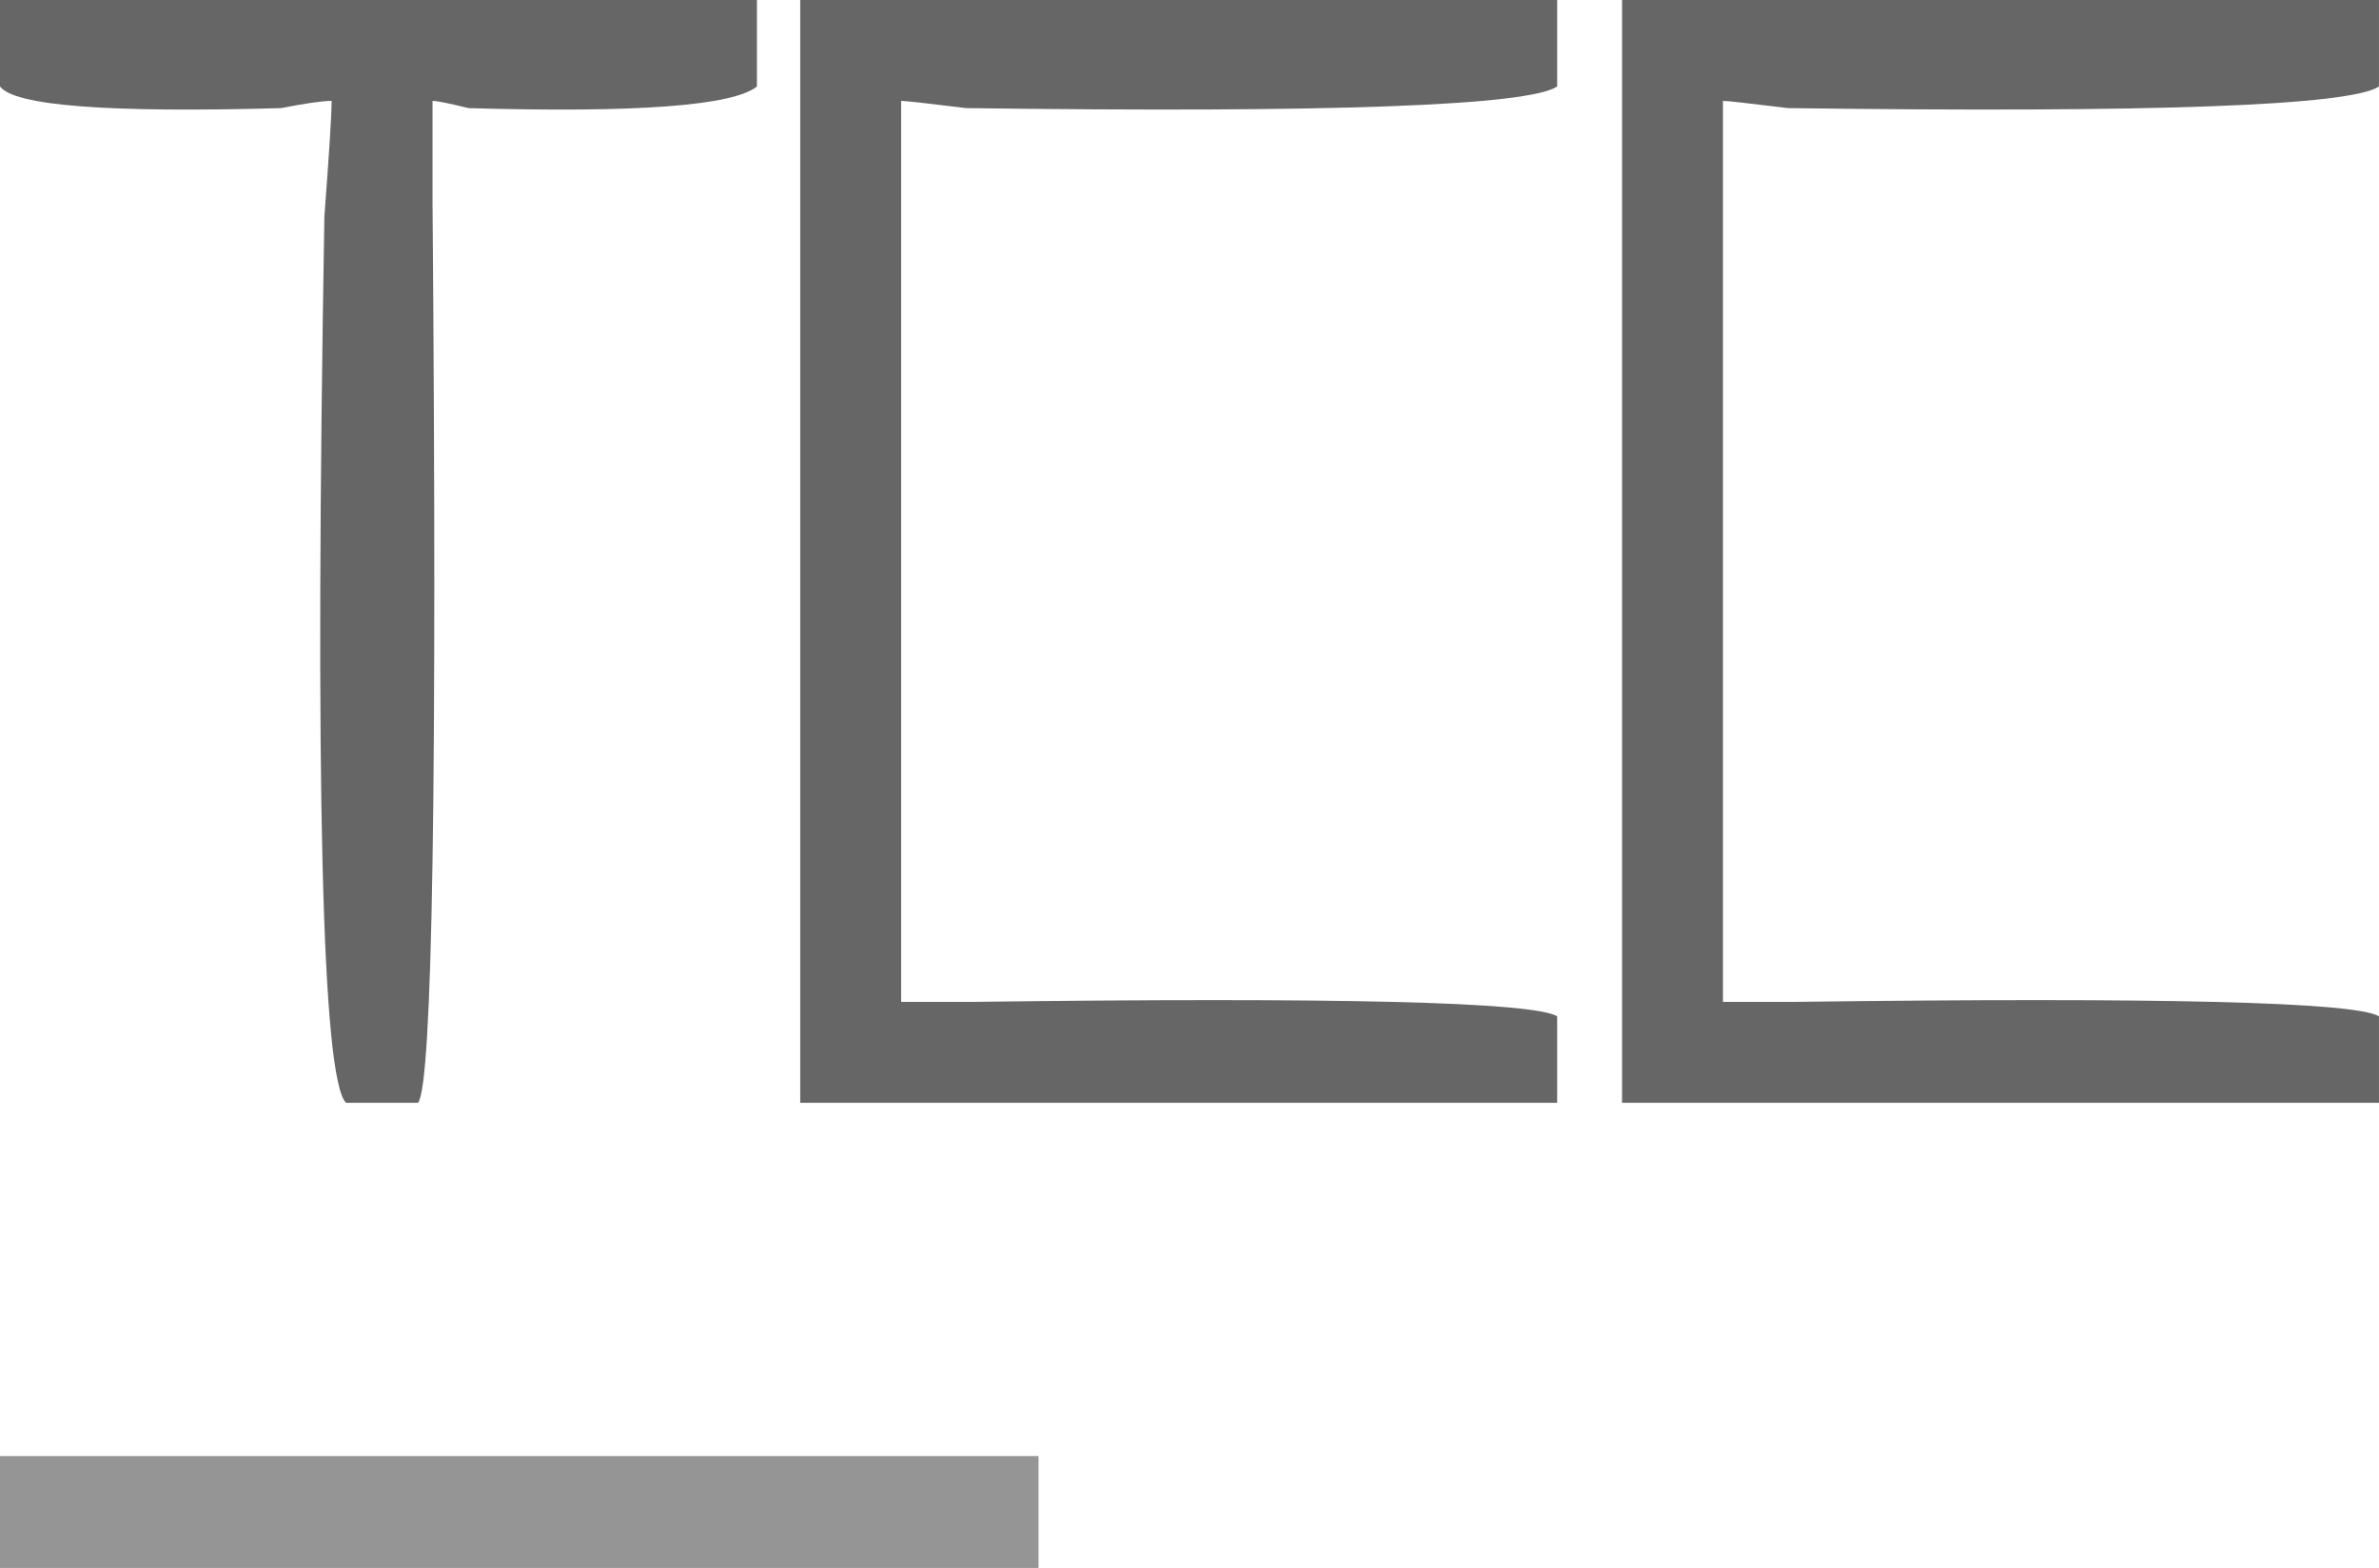
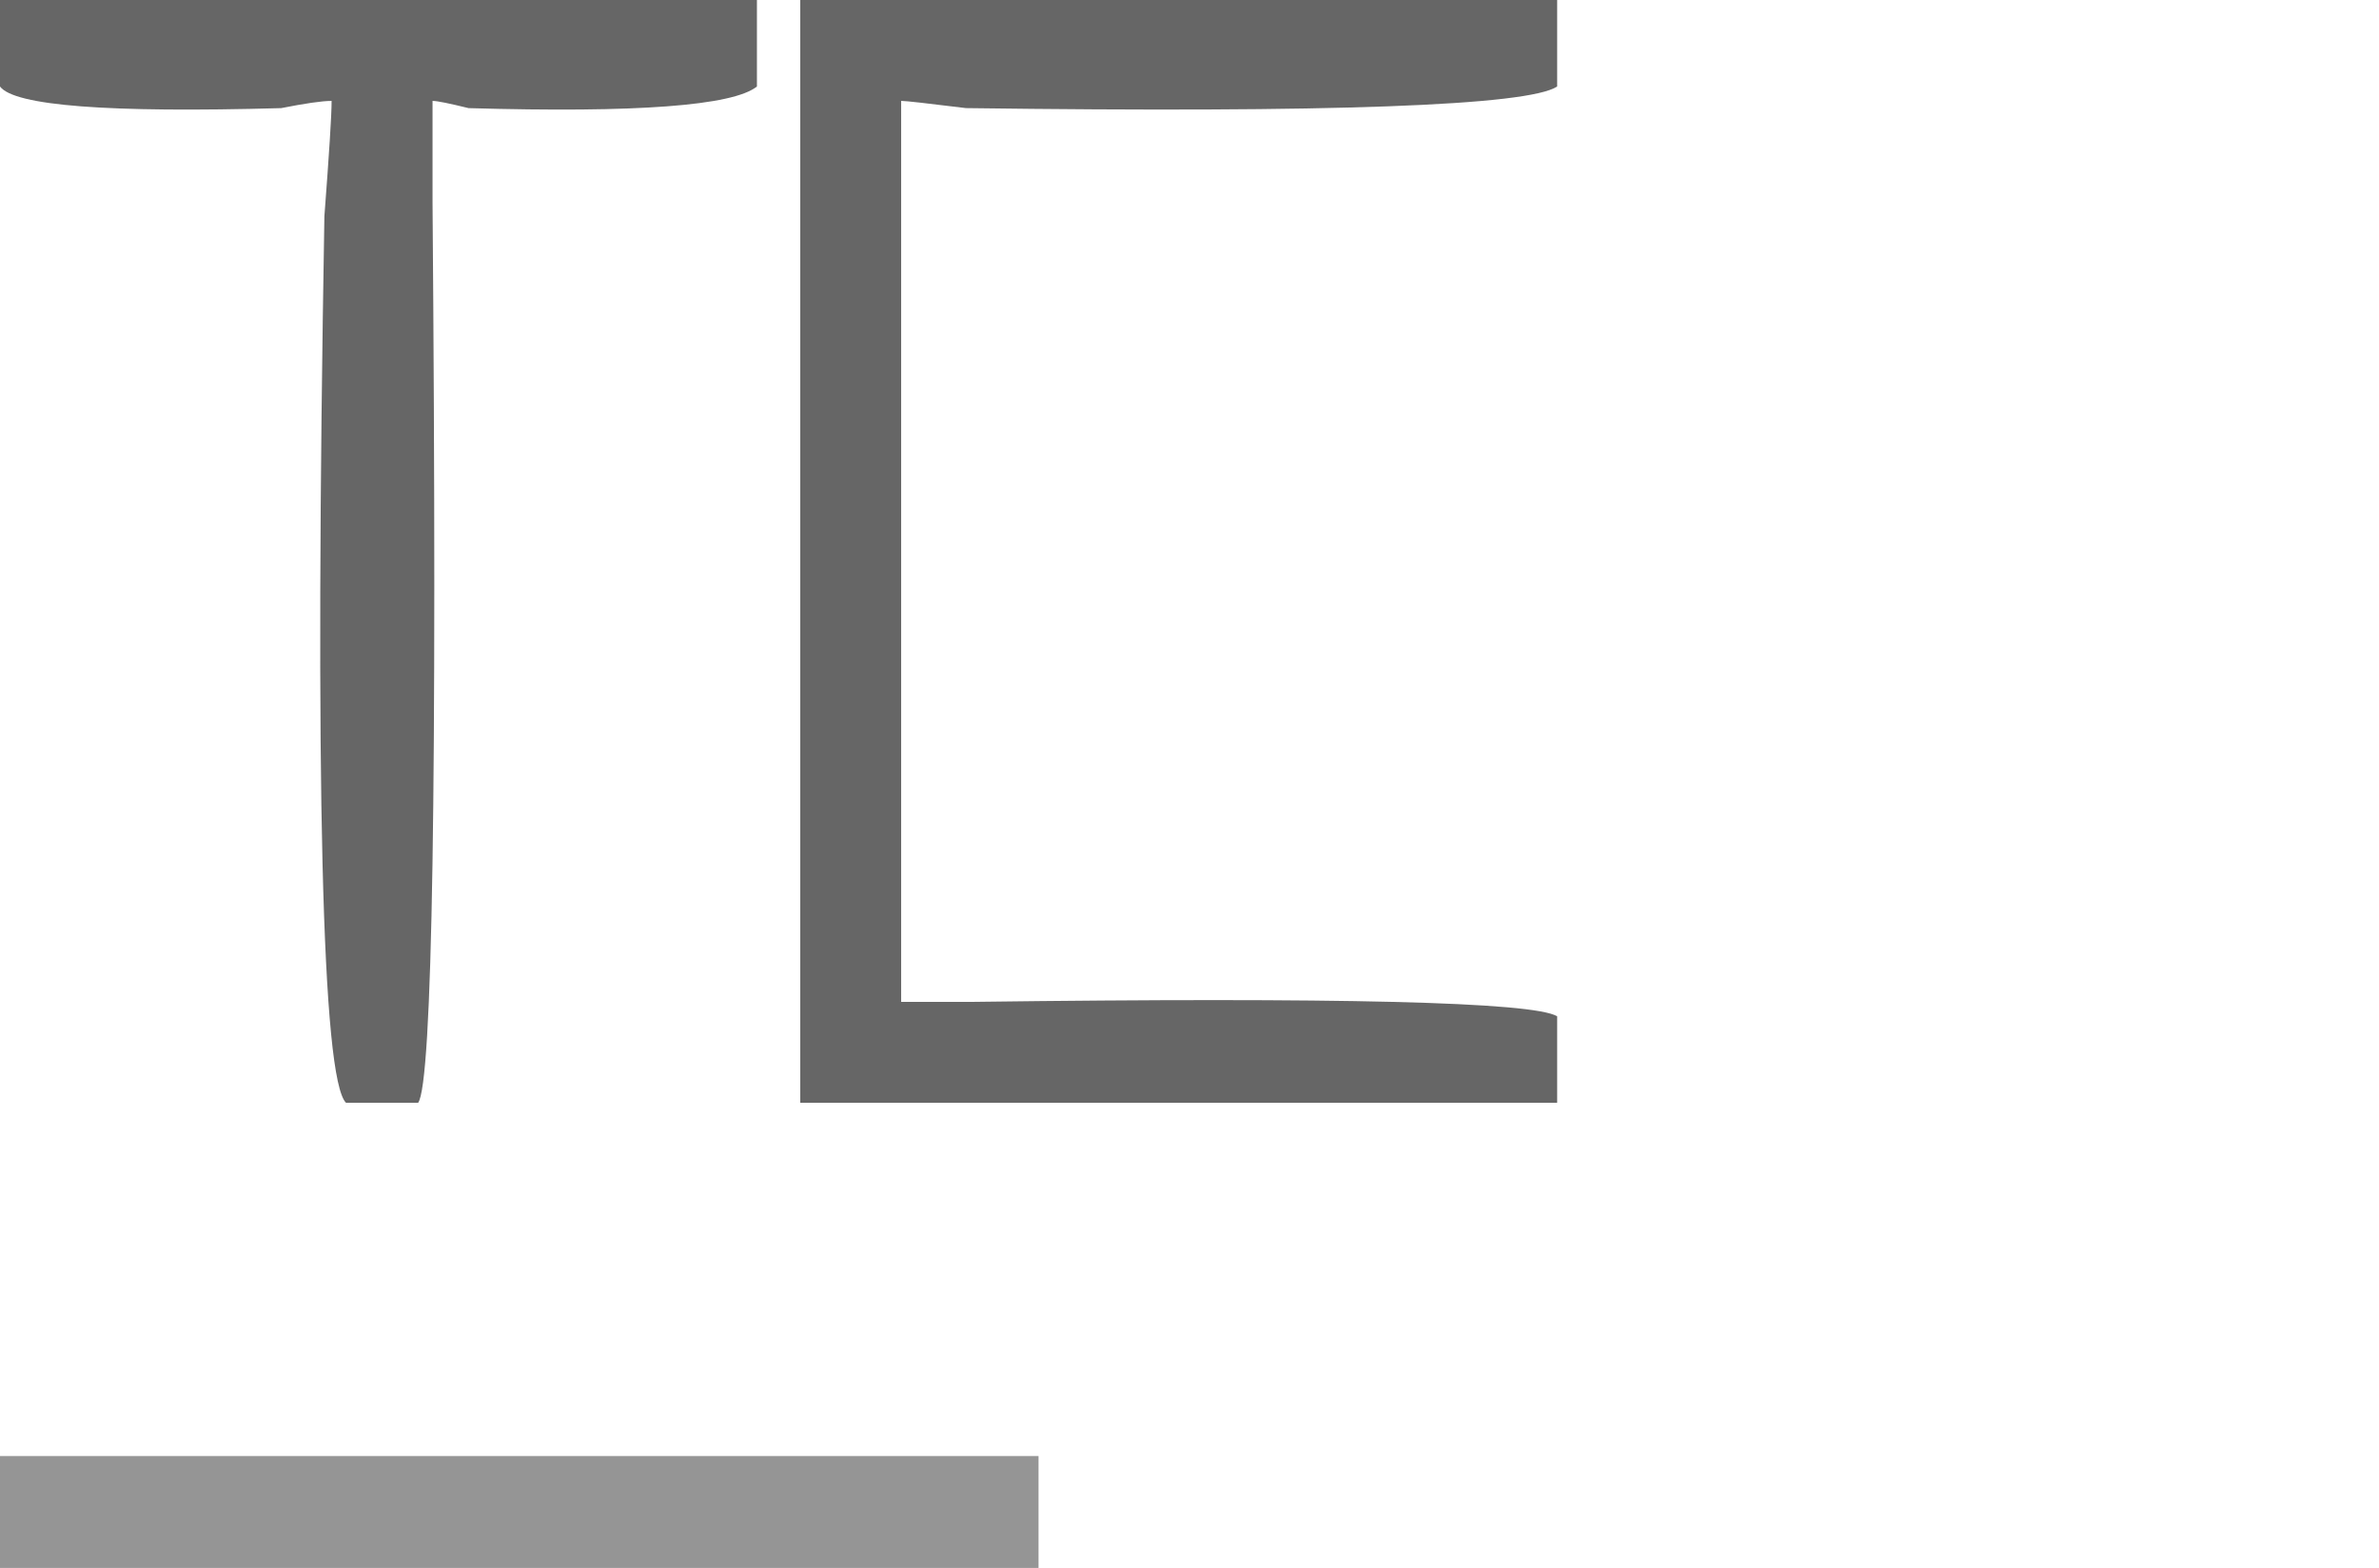
<svg xmlns="http://www.w3.org/2000/svg" version="1.1" id="圖層_1" x="0px" y="0px" width="99.261px" height="65.429px" viewBox="0 39.773 99.261 65.429" enable-background="new 0 39.773 99.261 65.429" xml:space="preserve">
  <g>
    <g>
      <g>
        <path fill="#666666" d="M0,43.383v-3.609h31.582v3.609c-1.006,0.804-5.015,1.104-12.031,0.902     c-0.804-0.197-1.307-0.301-1.504-0.301c0,0.804,0,2.209,0,4.211c0.197,24.265,0,36.799-0.602,37.598h-3.008     c-1.006-1.001-1.307-13.333-0.902-36.996c0.197-2.604,0.301-4.211,0.301-4.813c-0.404,0-1.104,0.104-2.105,0.301     C4.511,44.487,0.601,44.186,0,43.383z" />
        <path fill="#666666" d="M64.971,39.773v3.609c-1.203,0.804-9.429,1.104-24.665,0.902c-1.607-0.197-2.51-0.301-2.707-0.301v37.598     c0.399,0,1.4,0,3.008,0c15.236-0.197,23.358,0,24.364,0.602v3.609H33.389v-46.02H64.971z" />
-         <path fill="#666666" d="M99.26,39.773v3.609c-1.203,0.804-9.428,1.104-24.664,0.902c-1.607-0.197-2.51-0.301-2.707-0.301v37.598     c0.398,0,1.4,0,3.008,0c15.236-0.197,23.357,0,24.363,0.602v3.609H67.678v-46.02H99.26z" />
      </g>
    </g>
    <rect x="0" y="100.535" fill="#959595" width="43.332" height="4.667" />
  </g>
</svg>